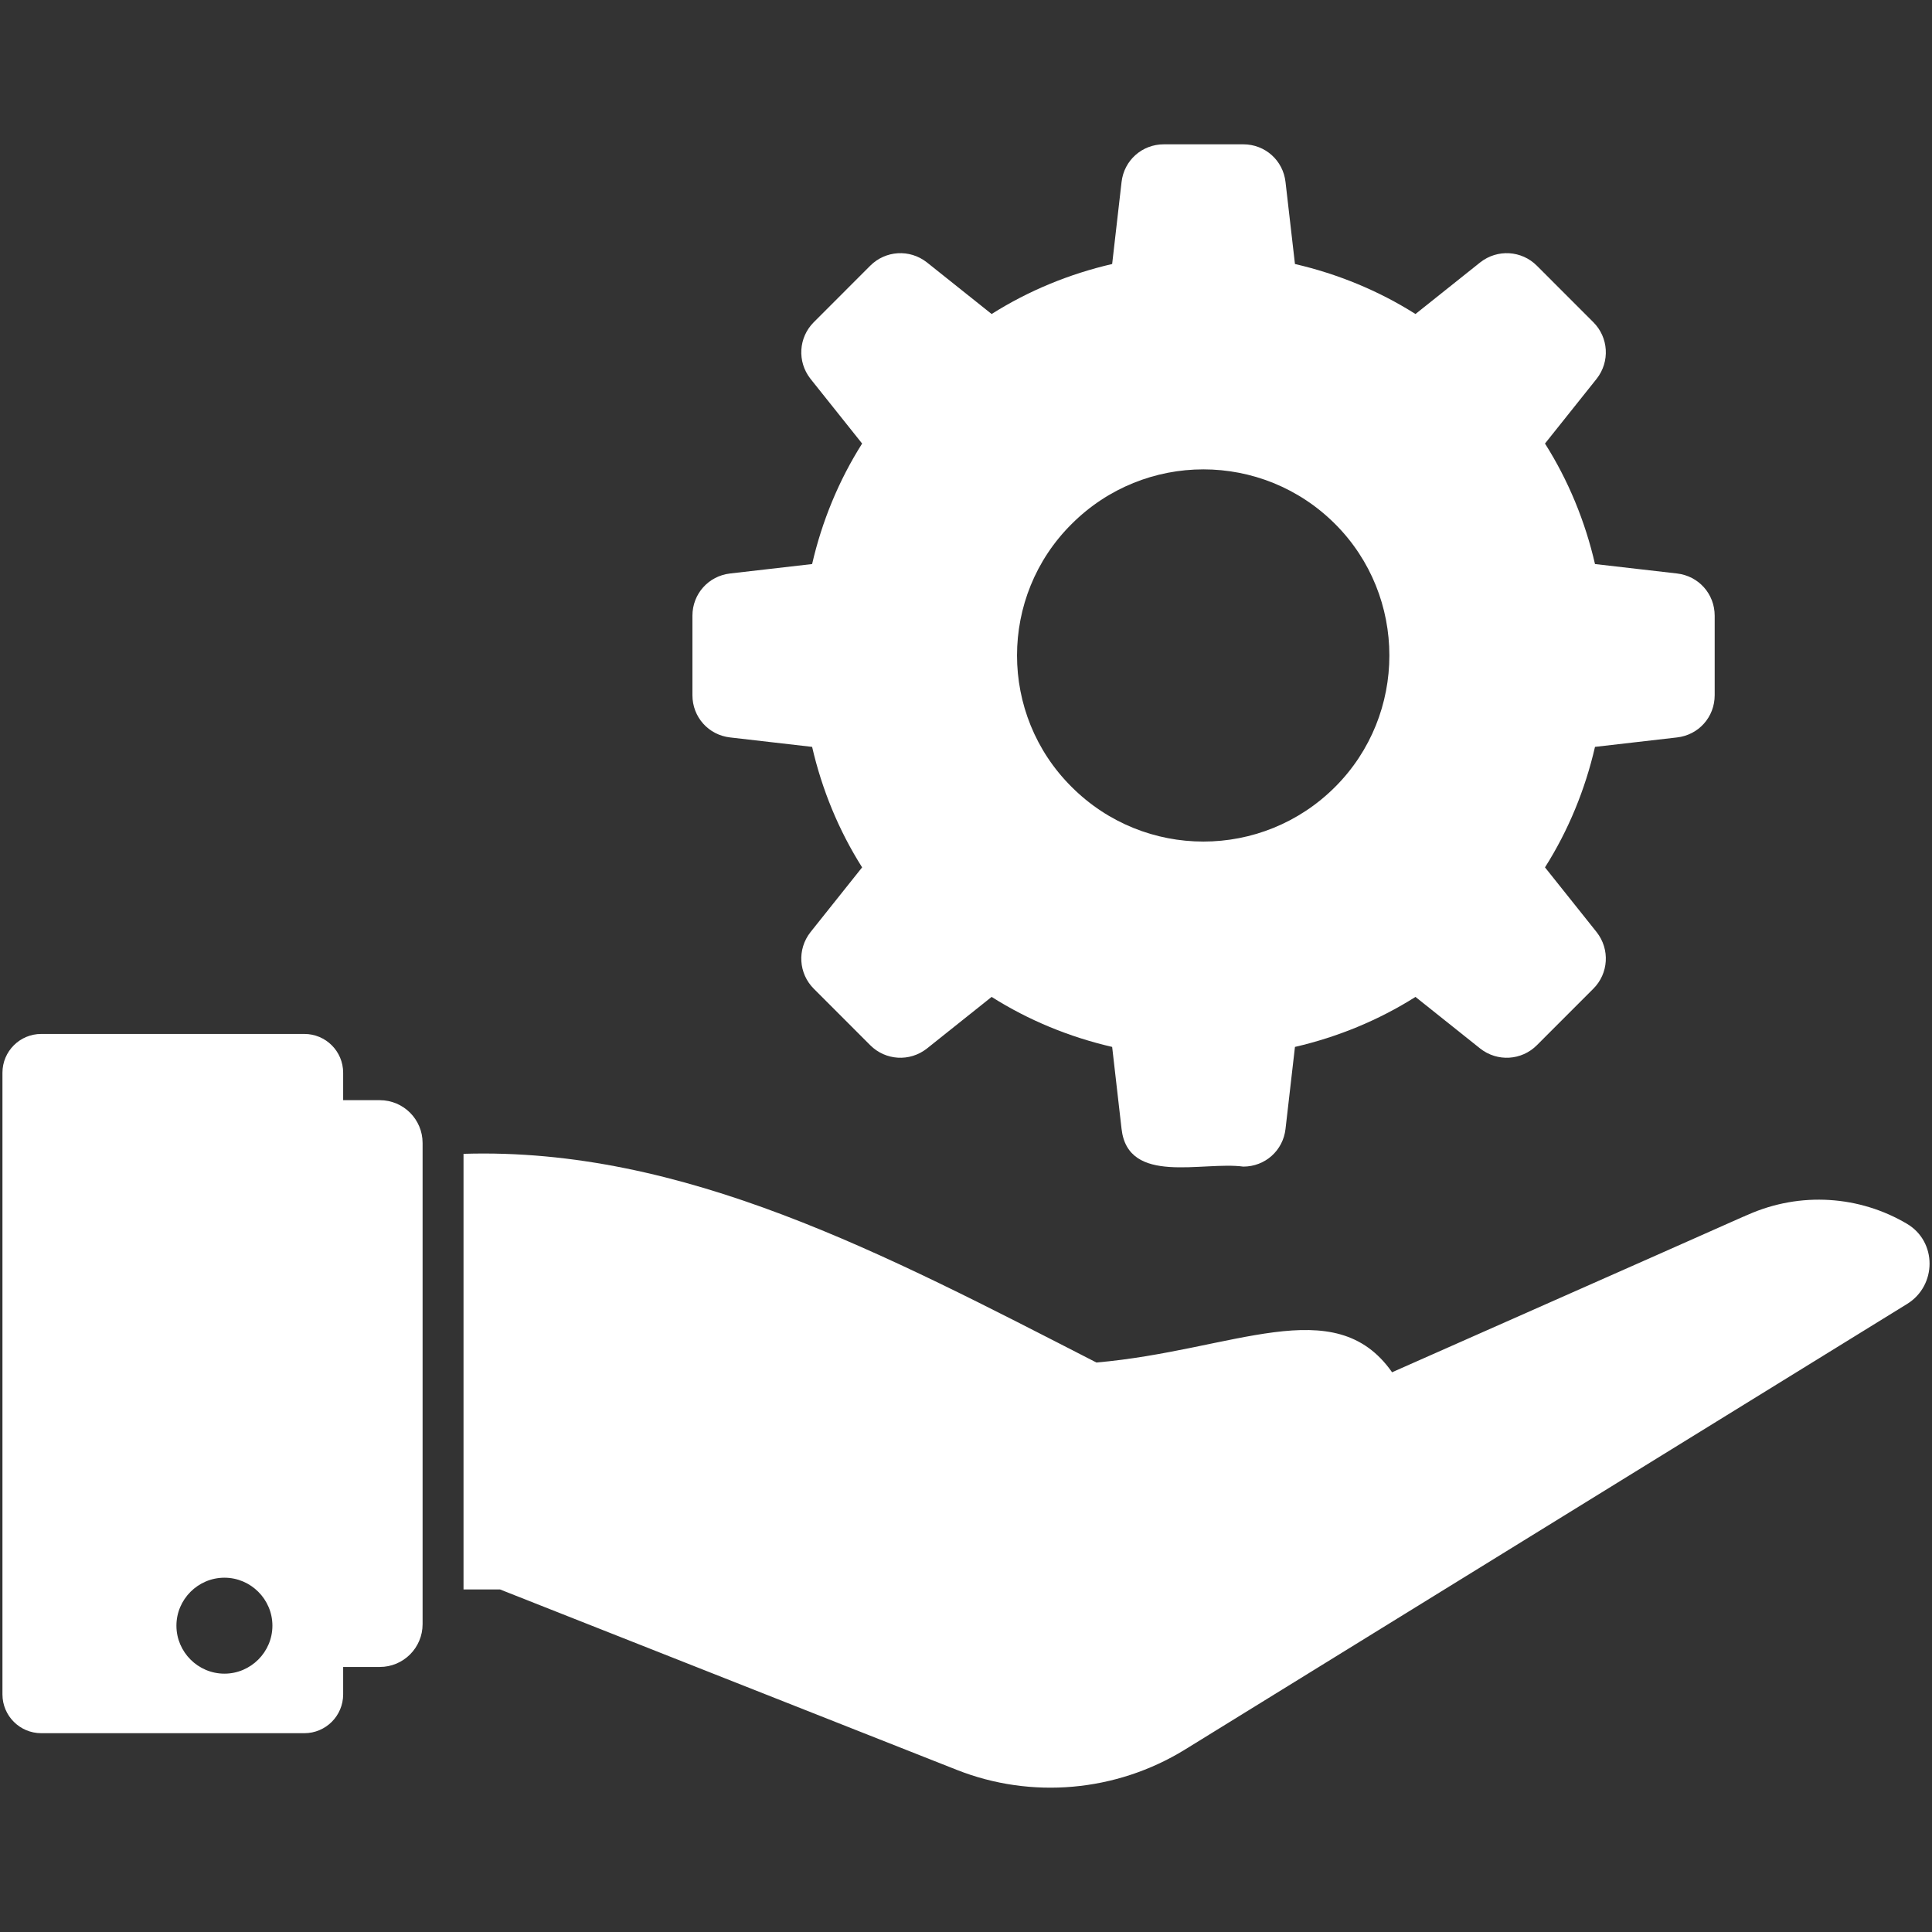
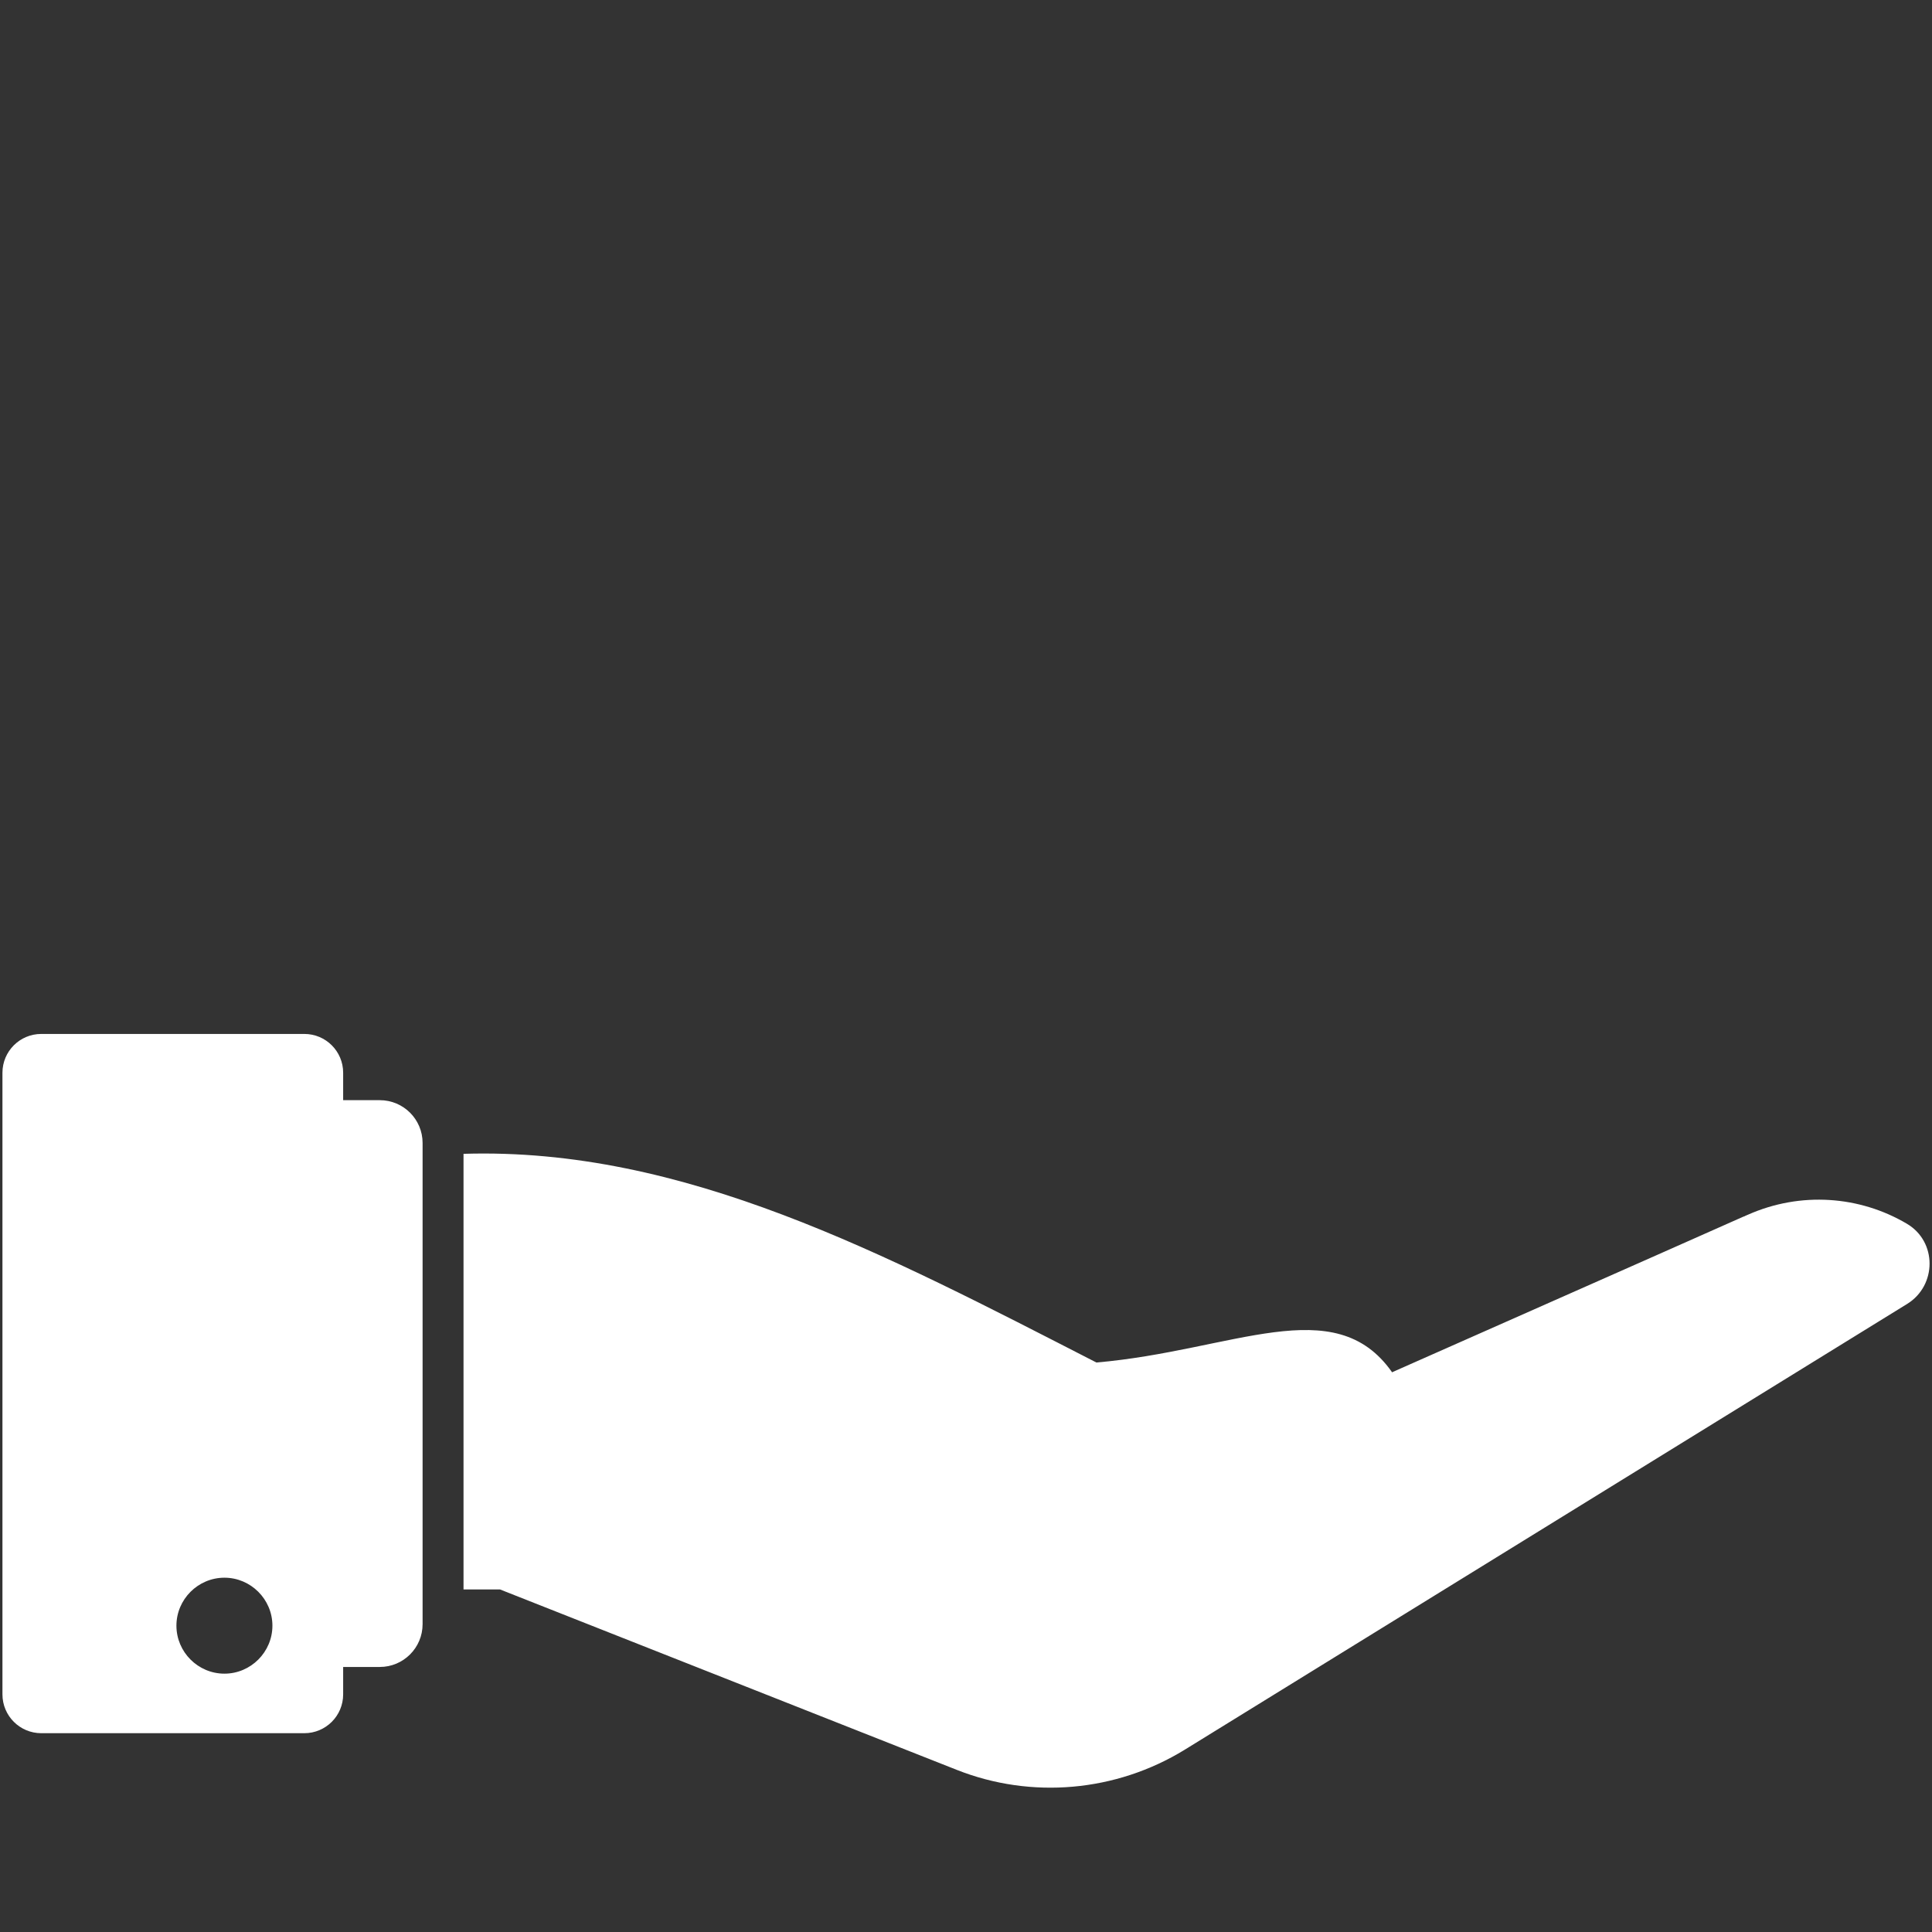
<svg xmlns="http://www.w3.org/2000/svg" width="60" height="60" viewBox="0 0 60 60" fill="none">
  <rect x="0" y="0" width="60" height="60" fill="#333333" stroke="none" />
  <path d="M59.219 38.004C57.754 37.138 55.921 36.998 54.284 37.724C54.284 37.724 54.278 37.73 54.252 37.736C54.246 37.743 54.233 37.743 54.227 37.749C54.233 37.749 54.227 37.749 54.208 37.756L54.195 37.762L54.189 37.768C54.163 37.775 54.138 37.787 54.106 37.8C53.507 38.067 51.171 39.105 43.225 42.62V42.607C41.442 40.08 38.303 41.945 34.05 42.314C27.454 38.933 21.227 35.623 14.395 35.833V49.362H15.529L29.714 54.965C32.032 55.882 34.661 55.647 36.788 54.342L59.231 40.493C60.154 39.92 60.161 38.558 59.219 38.004ZM11.795 34.167H10.657V33.315C10.657 32.649 10.117 32.11 9.451 32.11H1.281C0.616 32.11 0.076 32.649 0.076 33.315V52.621C0.076 53.286 0.616 53.826 1.281 53.826H9.451C10.117 53.826 10.657 53.286 10.657 52.621V51.769H11.795C12.529 51.769 13.124 51.174 13.124 50.44V35.496C13.124 34.762 12.529 34.167 11.795 34.167ZM6.97 51.977C6.15 51.977 5.479 51.306 5.479 50.487C5.479 49.668 6.15 48.997 6.97 48.997C7.789 48.997 8.46 49.668 8.46 50.487C8.46 51.306 7.789 51.977 6.97 51.977Z" fill="white" />
-   <path d="M22.675 22.902L25.221 23.195C25.526 24.518 26.048 25.792 26.774 26.937L25.17 28.949C24.75 29.483 24.801 30.234 25.272 30.705L27.028 32.462C27.499 32.933 28.25 32.984 28.785 32.564L30.796 30.96C31.942 31.686 33.215 32.207 34.539 32.513L34.831 35.059C35.031 36.821 37.344 36.06 38.612 36.23C39.287 36.23 39.847 35.733 39.923 35.059L40.216 32.513C41.54 32.207 42.813 31.685 43.959 30.96L45.97 32.564C46.505 32.984 47.256 32.933 47.727 32.462L49.483 30.705C49.954 30.234 50.005 29.483 49.585 28.948L47.981 26.937C48.707 25.792 49.229 24.519 49.534 23.195L52.08 22.902C52.755 22.826 53.251 22.266 53.251 21.591V19.121C53.251 18.447 52.755 17.887 52.08 17.81L49.534 17.517C49.229 16.193 48.707 14.92 47.981 13.775L49.585 11.764C50.005 11.229 49.954 10.478 49.483 10.007L47.727 8.25C47.256 7.779 46.505 7.728 45.97 8.148L43.959 9.752C42.813 9.027 41.54 8.505 40.216 8.199L39.923 5.653C39.847 4.979 39.287 4.482 38.612 4.482H36.143C35.468 4.482 34.908 4.979 34.831 5.653L34.539 8.199C33.215 8.505 31.942 9.027 30.796 9.752L28.785 8.148C28.25 7.728 27.499 7.779 27.028 8.25L25.272 10.007C24.801 10.478 24.75 11.229 25.17 11.764L26.774 13.775C26.048 14.921 25.526 16.193 25.221 17.517L22.675 17.81C22 17.887 21.504 18.447 21.504 19.122V21.591C21.504 22.266 22 22.826 22.675 22.902ZM33.281 16.273C35.543 14.011 39.201 14.011 41.463 16.273C43.71 18.519 43.71 22.193 41.463 24.439C39.201 26.701 35.543 26.701 33.281 24.439C31.019 22.193 31.019 18.519 33.281 16.273Z" fill="white" />
</svg>